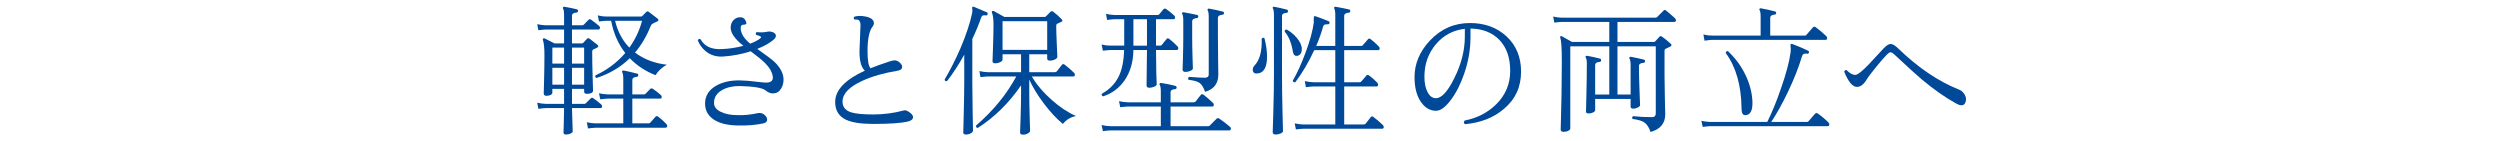
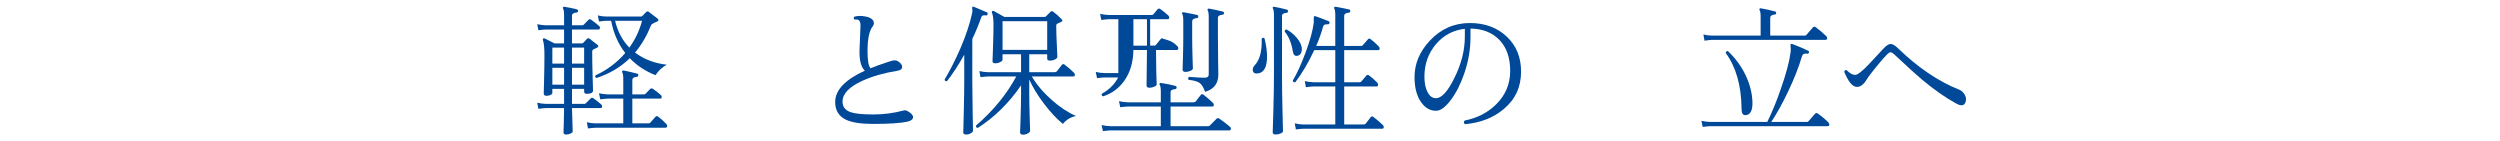
<svg xmlns="http://www.w3.org/2000/svg" version="1.1" x="0px" y="0px" width="460px" height="26px" viewBox="0 0 460 26" overflow="visible" enable-background="new 0 0 460 26" xml:space="preserve">
  <defs>
</defs>
  <g>
    <g>
      <path fill="#004898" d="M110.628,19.214c0.104,0.087,0.156,0.199,0.156,0.338c0,0.226-0.096,0.338-0.286,0.338h-5.252    c0.017,0.538,0.043,1.396,0.078,2.574c0.034,1.074,0.052,1.655,0.052,1.742c0,0.121-0.126,0.242-0.377,0.364    c-0.251,0.121-0.524,0.182-0.819,0.182c-0.33,0-0.494-0.121-0.494-0.364c0-0.052,0.017-0.649,0.052-1.794    c0.034-1.213,0.052-2.114,0.052-2.704h-3.328c-0.243,0-0.711,0.044-1.404,0.13l-0.208-1.117c0.537,0.121,1.066,0.19,1.586,0.208    h3.354v-2.757h-2.158v0.729c0,0.139-0.104,0.265-0.312,0.377c-0.208,0.113-0.477,0.169-0.806,0.169    c-0.312,0-0.468-0.156-0.468-0.468c0,0.087,0.021-0.729,0.065-2.444s0.065-3.241,0.065-4.576c0-1.334-0.096-2.262-0.286-2.782    c-0.035-0.104-0.018-0.19,0.052-0.26c0.069-0.068,0.165-0.078,0.286-0.025c0.017,0,0.615,0.303,1.794,0.909h1.768V5.434h-3.354    c-0.226,0-0.685,0.044-1.378,0.13l-0.208-1.117c0.52,0.121,1.048,0.19,1.586,0.208h3.354V2.808c0-0.624-0.061-1.031-0.182-1.222    c-0.069-0.104-0.069-0.19,0-0.26c0.052-0.069,0.139-0.096,0.26-0.078c0.918,0.156,1.681,0.312,2.288,0.468    c0.138,0.052,0.208,0.156,0.208,0.312c-0.018,0.173-0.113,0.269-0.286,0.285c-0.555,0.035-0.832,0.234-0.832,0.599v1.742h1.898    c0.104,0,0.199-0.044,0.286-0.131l0.858-0.884c0.139-0.139,0.303-0.139,0.494,0c0.485,0.348,0.962,0.72,1.43,1.118    c0.121,0.087,0.182,0.199,0.182,0.338c0,0.226-0.096,0.338-0.286,0.338h-4.862v2.548h1.82c0.104,0,0.19-0.034,0.26-0.104    c0.173-0.173,0.398-0.416,0.676-0.729c0.156-0.155,0.329-0.155,0.52,0c0.347,0.261,0.823,0.634,1.43,1.118    c0.225,0.208,0.182,0.382-0.13,0.521c-0.208,0.104-0.425,0.208-0.65,0.312c-0.139,0.069-0.208,0.226-0.208,0.469    c0,1.265,0.026,2.786,0.078,4.562c0.052,1.777,0.078,2.613,0.078,2.509c0,0.416-0.381,0.624-1.144,0.624    c-0.33,0-0.494-0.139-0.494-0.416v-0.494h-2.236v2.757h2.314c0.104,0,0.19-0.044,0.26-0.131l0.884-0.884    c0.139-0.139,0.303-0.139,0.494,0C109.684,18.442,110.161,18.815,110.628,19.214z M103.791,11.7V8.762h-2.158V11.7H103.791z     M103.791,15.574v-3.095h-2.158v3.095H103.791z M107.482,11.7V8.762h-2.236V11.7H107.482z M107.482,15.574v-3.095h-2.236v3.095    H107.482z M122.588,22.802c0.121,0.121,0.182,0.242,0.182,0.364c0,0.225-0.122,0.338-0.364,0.338h-12.818    c-0.225,0-0.693,0.043-1.404,0.13l-0.208-1.144c0.537,0.139,1.066,0.208,1.586,0.208h5.122v-4.551h-2.86    c-0.226,0-0.685,0.044-1.378,0.131l-0.234-1.118c0.537,0.121,1.066,0.19,1.586,0.208h2.886v-2.834    c0-0.606-0.061-1.005-0.182-1.196c-0.069-0.104-0.069-0.199,0-0.286c0.052-0.069,0.139-0.095,0.26-0.078    c0.71,0.14,1.534,0.33,2.47,0.572c0.156,0.035,0.225,0.139,0.208,0.312c-0.018,0.174-0.113,0.27-0.286,0.286    c-0.537,0.035-0.806,0.226-0.806,0.572v2.652h2.158c0.104,0,0.199-0.043,0.286-0.13l0.858-0.885c0.139-0.121,0.303-0.121,0.494,0    c0.52,0.348,0.997,0.72,1.43,1.118c0.121,0.104,0.182,0.226,0.182,0.364c0,0.208-0.095,0.312-0.286,0.312h-5.122v4.551h2.99    c0.121,0,0.217-0.035,0.286-0.104c0.277-0.312,0.606-0.685,0.988-1.118c0.139-0.139,0.295-0.146,0.468-0.025    C121.583,21.813,122.085,22.265,122.588,22.802z M122.692,11.908c-0.884,0.485-1.577,1.127-2.08,1.924    c-1.854-0.729-3.432-1.769-4.732-3.12c-1.681,1.646-3.727,2.86-6.136,3.64c-0.226-0.121-0.277-0.286-0.156-0.494    c2.132-0.987,3.952-2.356,5.46-4.107c-1.3-1.664-2.167-3.64-2.6-5.928h-0.832c-0.226,0-0.694,0.043-1.404,0.13l-0.208-1.118    c0.537,0.139,1.066,0.208,1.586,0.208h6.318c0.121,0,0.216-0.034,0.286-0.104l0.702-0.728c0.156-0.156,0.329-0.156,0.52,0    c0.433,0.329,0.953,0.728,1.56,1.196c0.277,0.242,0.243,0.433-0.104,0.571l-0.624,0.286c-0.226,0.104-0.381,0.243-0.468,0.416    c-0.78,1.941-1.76,3.605-2.938,4.992C118.472,10.902,120.421,11.647,122.692,11.908z M118.143,3.822h-4.966    c0.468,1.976,1.343,3.622,2.626,4.939C116.877,7.271,117.657,5.625,118.143,3.822z" />
-       <path fill="#004898" d="M144.171,14.664c0,0.606-0.152,1.157-0.455,1.65c-0.303,0.494-0.698,0.776-1.183,0.846    c-0.121,0.018-0.243,0.025-0.364,0.025c-0.416,0-0.85-0.182-1.3-0.546c-0.537-0.468-2.097-0.736-4.68-0.806    c-1.317-0.018-2.418,0.226-3.302,0.728c-0.988,0.556-1.491,1.326-1.508,2.314c-0.018,0.728,0.39,1.291,1.222,1.689    c0.762,0.399,1.794,0.607,3.094,0.624c1.248,0.035,2.479-0.086,3.692-0.363c0.433-0.087,0.806-0.026,1.118,0.182    c0.433,0.312,0.65,0.642,0.65,0.988c0,0.364-0.226,0.598-0.676,0.702c-1.439,0.312-3.042,0.441-4.81,0.39    c-2.08-0.052-3.631-0.494-4.654-1.326c-0.884-0.71-1.309-1.646-1.274-2.808c0.017-1.353,0.702-2.418,2.054-3.198    c1.213-0.676,2.678-0.996,4.394-0.962c0.901,0.018,1.95,0.104,3.146,0.26c0.953,0.122,1.594,0.165,1.924,0.13    c0.693-0.086,1.005-0.441,0.936-1.065c-0.104-0.832-0.581-1.673-1.43-2.522c-0.503-0.502-1.378-1.222-2.626-2.158    c-1.629,0.521-3.319,0.842-5.07,0.962c-1.317,0.088-2.436-0.276-3.354-1.092c-0.589-0.52-1.031-1.152-1.326-1.897    c0.121-0.243,0.295-0.304,0.52-0.183c0.728,1.335,2.089,1.934,4.082,1.794c1.334-0.068,2.6-0.269,3.796-0.598    c-1.56-1.23-2.34-2.34-2.34-3.328c0-0.555,0.169-1.014,0.507-1.378c0.338-0.364,0.758-0.546,1.261-0.546    c0.52,0,0.884,0.295,1.092,0.884c0.121,0.33-0.061,0.494-0.546,0.494c-0.312,0-0.468,0.199-0.468,0.598    c0,0.972,0.581,1.934,1.742,2.887c0.901-0.347,1.543-0.693,1.924-1.04c0.121-0.104,0.108-0.204-0.039-0.299    c-0.147-0.096-0.403-0.187-0.767-0.273c-0.156-0.208-0.122-0.381,0.104-0.52c0.676,0.087,1.343,0.061,2.002-0.078    c0.294-0.069,0.633-0.026,1.014,0.13c0.329,0.156,0.494,0.364,0.494,0.624s-0.174,0.528-0.52,0.806    c-0.711,0.59-1.682,1.127-2.912,1.612c1.629,1.144,2.669,1.924,3.12,2.34C143.599,12.428,144.171,13.537,144.171,14.664z" />
      <path fill="#004898" d="M166.958,22.386c-1.266,0.277-3.363,0.416-6.292,0.416c-2.288,0-3.978-0.269-5.07-0.806    c-1.283-0.642-1.924-1.716-1.924-3.225c0-2.184,1.82-4.107,5.46-5.771c-0.659-0.589-0.988-1.759-0.988-3.51    c0-0.104,0.061-1.655,0.182-4.654c0.035-0.606-0.078-0.988-0.338-1.145c-0.139-0.086-0.39-0.12-0.754-0.104    c-0.191-0.173-0.2-0.347-0.026-0.52c0.589-0.174,1.282-0.183,2.08-0.026c1.005,0.208,1.508,0.624,1.508,1.248    c0,0.19-0.07,0.373-0.208,0.546c-0.642,0.798-0.962,2.323-0.962,4.576c0,1.698,0.182,2.747,0.546,3.146    c0.797-0.329,1.984-0.754,3.562-1.273c0.381-0.121,0.667-0.183,0.858-0.183c0.329,0,0.646,0.135,0.949,0.403    s0.455,0.533,0.455,0.793c0,0.399-0.303,0.642-0.91,0.729c-2.461,0.398-4.602,1.014-6.422,1.846    c-2.427,1.109-3.64,2.383-3.64,3.822c0,0.953,0.502,1.603,1.508,1.949c0.814,0.277,2.201,0.416,4.16,0.416    c1.889,0,3.744-0.242,5.564-0.728c0.243-0.069,0.468-0.043,0.676,0.078c0.71,0.381,1.066,0.763,1.066,1.144    C167.998,21.953,167.651,22.229,166.958,22.386z" />
      <path fill="#004898" d="M181.712,2.626c-0.035,0.174-0.139,0.243-0.312,0.208c-0.451-0.087-0.728,0.018-0.832,0.312    c-0.451,1.301-1.005,2.644-1.664,4.03v7.956c0,1.352,0.021,3.207,0.065,5.564c0.043,2.356,0.065,3.475,0.065,3.354    c0,0.156-0.13,0.312-0.39,0.468c-0.26,0.156-0.546,0.234-0.858,0.234c-0.364,0-0.546-0.121-0.546-0.364    c0,0.156,0.03-1.019,0.091-3.522c0.061-2.505,0.091-4.416,0.091-5.733v-5.07c-1.04,1.872-2.097,3.493-3.172,4.862    c-0.26,0.052-0.408-0.043-0.442-0.286c1.022-1.732,1.993-3.648,2.912-5.746c1.04-2.443,1.759-4.61,2.158-6.5    c0.052-0.225,0.061-0.477,0.026-0.754c-0.035-0.208-0.026-0.333,0.026-0.377c0.052-0.043,0.138-0.048,0.26-0.013    c0.433,0.173,1.23,0.512,2.392,1.014C181.721,2.331,181.765,2.453,181.712,2.626z M197.988,21.346    c-0.988,0.191-1.794,0.676-2.418,1.456c-1.144-0.936-2.301-2.175-3.471-3.718c-1.17-1.543-2.076-3.024-2.717-4.446v2.548    c0,1.093,0.026,2.526,0.078,4.304c0.052,1.776,0.078,2.63,0.078,2.561c0,0.173-0.135,0.338-0.403,0.494s-0.568,0.234-0.897,0.234    c-0.364,0-0.546-0.14-0.546-0.416c0,0.121,0.03-0.725,0.091-2.535c0.061-1.812,0.091-3.358,0.091-4.642v-1.481    c-2.236,3.259-4.888,5.867-7.956,7.826c-0.243,0-0.355-0.14-0.338-0.416c3.189-2.757,5.659-5.772,7.41-9.049h-5.2    c-0.226,0-0.685,0.044-1.378,0.131l-0.208-1.118c0.52,0.121,1.048,0.19,1.586,0.208h6.084V9.983h-3.406v0.988    c0,0.156-0.143,0.309-0.429,0.455c-0.286,0.147-0.603,0.221-0.949,0.221c-0.312,0-0.468-0.13-0.468-0.39    c0,0.069,0.03-0.78,0.091-2.548c0.061-1.769,0.091-3.129,0.091-4.082c0-1.109-0.095-1.872-0.286-2.288    c-0.052-0.121-0.035-0.217,0.052-0.286c0.086-0.069,0.182-0.078,0.286-0.025c0.19,0.104,0.84,0.468,1.95,1.092h7.384    c0.104,0,0.19-0.035,0.26-0.104l0.858-0.857c0.156-0.139,0.32-0.139,0.494,0c0.572,0.434,1.083,0.893,1.534,1.378    c0.225,0.208,0.199,0.373-0.078,0.494l-0.676,0.312c-0.156,0.052-0.234,0.199-0.234,0.442c0,0.711,0.034,1.846,0.104,3.405    c0.069,1.561,0.104,2.314,0.104,2.263c0,0.173-0.143,0.334-0.429,0.48c-0.286,0.147-0.603,0.222-0.949,0.222    c-0.329,0-0.494-0.131-0.494-0.391v-0.78h-3.302v3.303h4.68c0.173,0,0.303-0.053,0.39-0.156c0.381-0.503,0.693-0.901,0.936-1.196    c0.121-0.173,0.286-0.19,0.494-0.052c0.502,0.382,1.083,0.884,1.742,1.508c0.104,0.104,0.156,0.226,0.156,0.364    c0,0.208-0.095,0.312-0.286,0.312h-7.644c0.901,1.526,2.141,2.981,3.718,4.368C195.059,19.751,196.532,20.722,197.988,21.346z     M192.685,9.178V3.899h-8.216v5.278H192.685z" />
-       <path fill="#004898" d="M216.633,8.502c0.121,0.121,0.182,0.243,0.182,0.364c0,0.226-0.121,0.338-0.364,0.338h-3.744    c0,1.109,0.017,2.496,0.052,4.16c0.052,1.508,0.078,2.228,0.078,2.157c0,0.156-0.152,0.3-0.455,0.43    c-0.304,0.13-0.603,0.194-0.897,0.194c-0.347,0-0.52-0.146-0.52-0.441c0,0.156,0.008-0.546,0.026-2.106    c0.034-1.698,0.052-3.163,0.052-4.394h-2.496c-0.035,2.201-0.572,4.056-1.612,5.563c-0.988,1.439-2.314,2.427-3.978,2.964    c-0.243-0.121-0.312-0.285-0.208-0.493c1.334-0.729,2.335-1.725,3.003-2.99c0.667-1.266,1.027-2.946,1.079-5.044h-2.522    c-0.226,0-0.685,0.043-1.378,0.13l-0.234-1.145c0.537,0.14,1.074,0.208,1.612,0.208h2.548V3.536h-1.768    c-0.225,0-0.685,0.043-1.378,0.13l-0.208-1.118c0.52,0.121,1.049,0.191,1.586,0.208h7.904c0.121,0,0.216-0.034,0.286-0.104    c0.208-0.261,0.477-0.581,0.806-0.963c0.139-0.138,0.303-0.146,0.494-0.025c0.433,0.295,0.927,0.693,1.482,1.196    c0.104,0.104,0.156,0.225,0.156,0.363c0,0.208-0.096,0.312-0.286,0.312h-3.224v4.861h0.78c0.121,0,0.208-0.034,0.26-0.104    c0.173-0.19,0.477-0.563,0.91-1.118c0.121-0.156,0.277-0.164,0.468-0.026C215.627,7.531,216.13,7.981,216.633,8.502z     M226.305,23.322c0.121,0.086,0.182,0.198,0.182,0.338c0,0.225-0.104,0.338-0.312,0.338h-21.866c-0.226,0-0.685,0.043-1.378,0.13    l-0.234-1.118c0.537,0.121,1.066,0.19,1.586,0.208h9.308v-3.614h-6.084c-0.226,0-0.685,0.044-1.378,0.13l-0.234-1.117    c0.537,0.121,1.075,0.19,1.612,0.208h6.084v-2.002c0-0.624-0.07-1.022-0.208-1.196c-0.052-0.104-0.052-0.199,0-0.286    c0.052-0.069,0.138-0.095,0.26-0.078c0.901,0.139,1.785,0.321,2.652,0.546c0.139,0.053,0.208,0.156,0.208,0.312    c-0.017,0.173-0.113,0.269-0.286,0.286c-0.555,0.034-0.832,0.226-0.832,0.571v1.847h4.238c0.173,0,0.303-0.053,0.39-0.156    c0.381-0.521,0.693-0.919,0.936-1.196c0.121-0.173,0.286-0.19,0.494-0.052c0.503,0.382,1.083,0.884,1.742,1.508    c0.104,0.104,0.156,0.226,0.156,0.364c0,0.208-0.096,0.312-0.286,0.312h-7.67v3.614h6.942c0.121,0,0.216-0.043,0.286-0.13    c0.329-0.329,0.745-0.745,1.248-1.248c0.138-0.139,0.294-0.147,0.468-0.026C224.849,22.144,225.508,22.646,226.305,23.322z     M211.043,8.397V3.536h-2.496v4.861H211.043z M220.481,3.068c-0.017,0.173-0.113,0.26-0.286,0.26    c-0.555,0.052-0.832,0.251-0.832,0.598v2.886c0,1.093,0.021,2.345,0.065,3.758c0.043,1.412,0.065,2.093,0.065,2.041    c0,0.139-0.147,0.277-0.442,0.416c-0.295,0.139-0.598,0.207-0.91,0.207c-0.364,0-0.546-0.146-0.546-0.441    c0,0.121,0.021-0.542,0.065-1.989c0.043-1.447,0.065-2.777,0.065-3.991V3.822c0-0.624-0.061-1.031-0.182-1.223    c-0.069-0.104-0.078-0.19-0.026-0.26c0.069-0.087,0.165-0.112,0.286-0.078c1.161,0.208,1.984,0.373,2.47,0.494    C220.429,2.791,220.498,2.895,220.481,3.068z M225.213,2.444c-0.017,0.173-0.113,0.26-0.286,0.26    c-0.555,0.052-0.832,0.251-0.832,0.598v3.225c0,1.56,0.013,3.106,0.039,4.641c0.026,1.534,0.039,2.379,0.039,2.535    c0,1.664-0.815,2.729-2.444,3.197c-0.277-0.814-0.611-1.36-1.001-1.638s-1.062-0.468-2.015-0.572    c-0.156-0.225-0.13-0.406,0.078-0.546c1.317,0.104,2.279,0.156,2.886,0.156c0.485,0,0.728-0.199,0.728-0.598V3.146    c0-0.624-0.061-1.03-0.182-1.222c-0.069-0.104-0.069-0.19,0-0.26c0.052-0.069,0.139-0.096,0.26-0.078    c0.953,0.174,1.794,0.355,2.522,0.546C225.161,2.167,225.23,2.271,225.213,2.444z" />
+       <path fill="#004898" d="M216.633,8.502c0.121,0.121,0.182,0.243,0.182,0.364c0,0.226-0.121,0.338-0.364,0.338h-3.744    c0,1.109,0.017,2.496,0.052,4.16c0.052,1.508,0.078,2.228,0.078,2.157c0,0.156-0.152,0.3-0.455,0.43    c-0.304,0.13-0.603,0.194-0.897,0.194c-0.347,0-0.52-0.146-0.52-0.441c0,0.156,0.008-0.546,0.026-2.106    c0.034-1.698,0.052-3.163,0.052-4.394h-2.496c-0.035,2.201-0.572,4.056-1.612,5.563c-0.988,1.439-2.314,2.427-3.978,2.964    c-0.243-0.121-0.312-0.285-0.208-0.493c1.334-0.729,2.335-1.725,3.003-2.99h-2.522    c-0.226,0-0.685,0.043-1.378,0.13l-0.234-1.145c0.537,0.14,1.074,0.208,1.612,0.208h2.548V3.536h-1.768    c-0.225,0-0.685,0.043-1.378,0.13l-0.208-1.118c0.52,0.121,1.049,0.191,1.586,0.208h7.904c0.121,0,0.216-0.034,0.286-0.104    c0.208-0.261,0.477-0.581,0.806-0.963c0.139-0.138,0.303-0.146,0.494-0.025c0.433,0.295,0.927,0.693,1.482,1.196    c0.104,0.104,0.156,0.225,0.156,0.363c0,0.208-0.096,0.312-0.286,0.312h-3.224v4.861h0.78c0.121,0,0.208-0.034,0.26-0.104    c0.173-0.19,0.477-0.563,0.91-1.118c0.121-0.156,0.277-0.164,0.468-0.026C215.627,7.531,216.13,7.981,216.633,8.502z     M226.305,23.322c0.121,0.086,0.182,0.198,0.182,0.338c0,0.225-0.104,0.338-0.312,0.338h-21.866c-0.226,0-0.685,0.043-1.378,0.13    l-0.234-1.118c0.537,0.121,1.066,0.19,1.586,0.208h9.308v-3.614h-6.084c-0.226,0-0.685,0.044-1.378,0.13l-0.234-1.117    c0.537,0.121,1.075,0.19,1.612,0.208h6.084v-2.002c0-0.624-0.07-1.022-0.208-1.196c-0.052-0.104-0.052-0.199,0-0.286    c0.052-0.069,0.138-0.095,0.26-0.078c0.901,0.139,1.785,0.321,2.652,0.546c0.139,0.053,0.208,0.156,0.208,0.312    c-0.017,0.173-0.113,0.269-0.286,0.286c-0.555,0.034-0.832,0.226-0.832,0.571v1.847h4.238c0.173,0,0.303-0.053,0.39-0.156    c0.381-0.521,0.693-0.919,0.936-1.196c0.121-0.173,0.286-0.19,0.494-0.052c0.503,0.382,1.083,0.884,1.742,1.508    c0.104,0.104,0.156,0.226,0.156,0.364c0,0.208-0.096,0.312-0.286,0.312h-7.67v3.614h6.942c0.121,0,0.216-0.043,0.286-0.13    c0.329-0.329,0.745-0.745,1.248-1.248c0.138-0.139,0.294-0.147,0.468-0.026C224.849,22.144,225.508,22.646,226.305,23.322z     M211.043,8.397V3.536h-2.496v4.861H211.043z M220.481,3.068c-0.017,0.173-0.113,0.26-0.286,0.26    c-0.555,0.052-0.832,0.251-0.832,0.598v2.886c0,1.093,0.021,2.345,0.065,3.758c0.043,1.412,0.065,2.093,0.065,2.041    c0,0.139-0.147,0.277-0.442,0.416c-0.295,0.139-0.598,0.207-0.91,0.207c-0.364,0-0.546-0.146-0.546-0.441    c0,0.121,0.021-0.542,0.065-1.989c0.043-1.447,0.065-2.777,0.065-3.991V3.822c0-0.624-0.061-1.031-0.182-1.223    c-0.069-0.104-0.078-0.19-0.026-0.26c0.069-0.087,0.165-0.112,0.286-0.078c1.161,0.208,1.984,0.373,2.47,0.494    C220.429,2.791,220.498,2.895,220.481,3.068z M225.213,2.444c-0.017,0.173-0.113,0.26-0.286,0.26    c-0.555,0.052-0.832,0.251-0.832,0.598v3.225c0,1.56,0.013,3.106,0.039,4.641c0.026,1.534,0.039,2.379,0.039,2.535    c0,1.664-0.815,2.729-2.444,3.197c-0.277-0.814-0.611-1.36-1.001-1.638s-1.062-0.468-2.015-0.572    c-0.156-0.225-0.13-0.406,0.078-0.546c1.317,0.104,2.279,0.156,2.886,0.156c0.485,0,0.728-0.199,0.728-0.598V3.146    c0-0.624-0.061-1.03-0.182-1.222c-0.069-0.104-0.069-0.19,0-0.26c0.052-0.069,0.139-0.096,0.26-0.078    c0.953,0.174,1.794,0.355,2.522,0.546C225.161,2.167,225.23,2.271,225.213,2.444z" />
      <path fill="#004898" d="M232.668,7.046c0.311,1.248,0.467,2.366,0.467,3.354c0,2.028-0.615,3.068-1.846,3.12    c-0.52,0.035-0.779-0.208-0.779-0.728c0-0.26,0.111-0.511,0.338-0.754c0.953-1.022,1.387-2.661,1.3-4.914    C232.303,6.916,232.477,6.89,232.668,7.046z M236.983,2.08c0,0.173-0.087,0.269-0.261,0.286c-0.555,0.034-0.832,0.226-0.832,0.571    v10.946c0,1.82,0.031,4.034,0.092,6.644c0.061,2.608,0.091,3.809,0.091,3.601c0,0.156-0.144,0.299-0.429,0.429    c-0.286,0.13-0.594,0.195-0.924,0.195c-0.363,0-0.545-0.147-0.545-0.442c0,0.226,0.039-1.019,0.117-3.73    c0.077-2.713,0.116-4.953,0.116-6.722V2.808c0-0.624-0.062-1.031-0.183-1.222c-0.068-0.104-0.077-0.19-0.025-0.26    c0.069-0.069,0.156-0.096,0.26-0.078c0.693,0.121,1.465,0.295,2.314,0.52C236.932,1.803,237,1.907,236.983,2.08z M239.531,9.021    c0,0.711-0.27,1.127-0.807,1.248c-0.45,0.087-0.728-0.164-0.832-0.754c-0.26-1.595-0.762-2.825-1.508-3.691    c-0.018-0.261,0.104-0.391,0.364-0.391c0.677,0.364,1.282,0.858,1.82,1.482C239.211,7.661,239.531,8.363,239.531,9.021z     M254.455,23.01c0.104,0.104,0.156,0.226,0.156,0.364c0,0.208-0.096,0.312-0.286,0.312h-14.508c-0.226,0-0.685,0.043-1.378,0.13    l-0.208-1.117c0.521,0.121,1.048,0.19,1.586,0.208h5.876v-6.994h-4.03c-0.226,0-0.685,0.043-1.378,0.13l-0.208-1.118    c0.521,0.121,1.049,0.191,1.586,0.208h4.03V9.229h-3.874c-1.058,2.271-2.22,4.238-3.483,5.902    c-0.261,0.052-0.416-0.043-0.469-0.286c0.814-1.387,1.604-3.12,2.366-5.2c0.814-2.166,1.317-4.012,1.508-5.538    c-0.034-0.312-0.026-0.676,0.026-1.092c0.068-0.052,0.164-0.061,0.285-0.025c0.797,0.277,1.604,0.581,2.418,0.909    c0.139,0.07,0.191,0.191,0.156,0.364c-0.052,0.156-0.156,0.226-0.312,0.208c-0.503-0.034-0.789,0.096-0.858,0.391    c-0.295,1.109-0.719,2.305-1.273,3.588h3.51V2.808c0-0.624-0.061-1.031-0.182-1.222c-0.07-0.104-0.07-0.19,0-0.26    c0.052-0.069,0.139-0.096,0.26-0.078c0.988,0.173,1.811,0.338,2.47,0.494c0.156,0.034,0.226,0.139,0.208,0.312    c-0.018,0.174-0.113,0.27-0.286,0.286c-0.555,0.035-0.832,0.234-0.832,0.598V8.45h3.12c0.121,0,0.217-0.035,0.286-0.104    c0.26-0.312,0.589-0.693,0.987-1.144c0.121-0.139,0.277-0.139,0.469,0c0.484,0.363,0.979,0.806,1.482,1.326    c0.121,0.121,0.182,0.251,0.182,0.39c0,0.208-0.113,0.312-0.338,0.312h-6.188v5.902h2.834c0.121,0,0.217-0.034,0.286-0.104    c0.277-0.312,0.606-0.693,0.988-1.145c0.139-0.139,0.295-0.139,0.468,0c0.503,0.364,1.005,0.806,1.508,1.326    c0.104,0.121,0.156,0.251,0.156,0.39c0,0.208-0.112,0.312-0.338,0.312h-5.902v6.994h3.562c0.174,0,0.304-0.053,0.391-0.156    c0.381-0.503,0.693-0.901,0.936-1.196c0.121-0.173,0.287-0.182,0.494-0.025C253.216,21.892,253.797,22.386,254.455,23.01z" />
      <path fill="#004898" d="M279.878,13.182c0,2.826-1.065,5.122-3.198,6.891c-1.889,1.595-4.264,2.521-7.123,2.781    c-0.26-0.208-0.277-0.433-0.053-0.676c2.288-0.45,4.203-1.43,5.746-2.938c1.75-1.699,2.626-3.762,2.626-6.188    s-0.659-4.324-1.976-5.694c-1.318-1.368-3.094-2.07-5.33-2.105v1.612c0,2.184-0.373,4.377-1.118,6.577    c-0.676,1.994-1.513,3.649-2.509,4.967c-0.997,1.317-1.895,1.976-2.691,1.976c-1.057,0-1.949-0.485-2.678-1.456    c-0.867-1.144-1.3-2.729-1.3-4.758c0-2.444,0.936-4.671,2.808-6.682c2.028-2.167,4.489-3.25,7.385-3.25    c2.738,0,4.991,0.827,6.76,2.482C278.994,8.376,279.878,10.53,279.878,13.182z M269.53,5.304c-2.167,0.243-3.948,1.196-5.343,2.86    c-1.396,1.664-2.094,3.648-2.094,5.954c0,1.161,0.195,2.11,0.586,2.847c0.39,0.737,0.896,1.105,1.521,1.105    c1.058,0,2.192-1.239,3.405-3.719c1.283-2.564,1.925-5.104,1.925-7.618V5.304z" />
-       <path fill="#004898" d="M308.197,3.354c0.121,0.122,0.182,0.252,0.182,0.391c0,0.19-0.104,0.286-0.312,0.286h-10.452v3.691h6.656    c0.121,0,0.217-0.034,0.286-0.104l0.806-0.885c0.121-0.12,0.277-0.112,0.469,0.026c0.45,0.312,0.979,0.745,1.586,1.3    c0.225,0.191,0.189,0.364-0.104,0.521l-0.832,0.39c-0.139,0.069-0.208,0.191-0.208,0.364v4.81c0,0.954,0.021,2.332,0.064,4.135    c0.044,1.803,0.066,2.721,0.066,2.756c0,1.664-0.902,2.747-2.705,3.25c-0.277-0.85-0.676-1.447-1.195-1.794    c-0.434-0.277-1.136-0.477-2.106-0.599c-0.139-0.225-0.104-0.398,0.104-0.52c1.057,0.121,2.209,0.182,3.457,0.182    c0.469,0,0.703-0.233,0.703-0.702V8.528h-7.047v8.865h2.418v-5.382c0-0.624-0.069-1.031-0.207-1.222    c-0.053-0.104-0.053-0.19,0-0.26c0.068-0.069,0.155-0.096,0.26-0.078c0.832,0.155,1.629,0.329,2.392,0.52    c0.156,0.052,0.226,0.156,0.208,0.312c-0.018,0.173-0.113,0.269-0.286,0.286c-0.555,0.034-0.832,0.225-0.832,0.571    c0,1.127,0.034,2.635,0.104,4.524c0.068,1.89,0.104,2.782,0.104,2.678c0,0.139-0.135,0.282-0.402,0.429    c-0.27,0.147-0.551,0.222-0.846,0.222c-0.329,0-0.494-0.13-0.494-0.391V18.2h-6.525v2.08c0,0.139-0.121,0.272-0.364,0.402    s-0.521,0.195-0.832,0.195c-0.329,0-0.494-0.121-0.494-0.364c0,0.226,0.026-0.78,0.078-3.016c0.052-2.236,0.078-4.169,0.078-5.798    c0-0.537-0.062-0.893-0.183-1.066c-0.068-0.121-0.078-0.217-0.025-0.286c0.068-0.068,0.164-0.095,0.286-0.078    c0.78,0.14,1.568,0.312,2.366,0.521c0.139,0.052,0.199,0.156,0.182,0.312c0,0.174-0.087,0.27-0.26,0.286    c-0.555,0.035-0.832,0.234-0.832,0.599v5.407h2.6V8.528h-7.176V23.66c0,0.139-0.121,0.272-0.364,0.402    c-0.243,0.131-0.528,0.195-0.858,0.195c-0.363,0-0.545-0.139-0.545-0.416c0,0.018,0.017-0.65,0.051-2.002    c0.035-1.595,0.07-3.129,0.104-4.602c0.034-2.149,0.052-4.143,0.052-5.98c0-2.392-0.096-3.822-0.285-4.29    c-0.053-0.121-0.044-0.217,0.025-0.286c0.087-0.068,0.182-0.068,0.286,0c0.866,0.485,1.481,0.832,1.847,1.04h6.863V4.03h-8.71    c-0.243,0-0.711,0.043-1.403,0.13l-0.209-1.118c0.537,0.139,1.066,0.208,1.586,0.208h17.238c0.121,0,0.217-0.034,0.286-0.104    l1.196-1.195c0.139-0.156,0.285-0.165,0.441-0.026C307.209,2.479,307.764,2.955,308.197,3.354z" />
      <path fill="#004898" d="M336.436,22.542c0.104,0.104,0.156,0.226,0.156,0.364c0,0.208-0.096,0.312-0.286,0.312h-21.632    c-0.226,0-0.686,0.043-1.378,0.13l-0.233-1.118c0.537,0.122,1.065,0.191,1.586,0.208h10.529c0.867-1.732,1.707-3.787,2.521-6.161    c0.953-2.722,1.543-4.94,1.769-6.656c0.052-0.364,0.052-0.72,0-1.066c-0.034-0.225-0.022-0.368,0.039-0.429    c0.061-0.061,0.144-0.073,0.247-0.039c1.195,0.451,2.175,0.867,2.938,1.248c0.139,0.069,0.191,0.182,0.156,0.338    c-0.052,0.174-0.164,0.243-0.338,0.208c-0.503-0.087-0.814,0.061-0.936,0.442c-0.59,2.011-1.457,4.212-2.601,6.604    c-1.058,2.201-2.079,4.039-3.067,5.512h6.552c0.121,0,0.216-0.034,0.286-0.104c0.328-0.381,0.736-0.85,1.222-1.404    c0.139-0.156,0.304-0.173,0.494-0.052C335.205,21.397,335.863,21.953,336.436,22.542z M336.046,6.656    c0.104,0.104,0.155,0.226,0.155,0.363c0,0.208-0.095,0.312-0.285,0.312h-20.878c-0.226,0-0.694,0.052-1.404,0.156l-0.208-1.145    c0.537,0.139,1.066,0.208,1.586,0.208h8.944V3.094c0-0.624-0.062-1.031-0.183-1.222c-0.068-0.104-0.078-0.19-0.025-0.26    c0.068-0.069,0.164-0.096,0.285-0.078c0.953,0.173,1.812,0.363,2.574,0.571c0.156,0.035,0.226,0.14,0.209,0.312    c-0.018,0.174-0.104,0.26-0.261,0.26c-0.555,0.052-0.832,0.252-0.832,0.599v3.275h6.345c0.121,0,0.216-0.034,0.285-0.104    c0.312-0.364,0.719-0.832,1.223-1.404c0.139-0.156,0.303-0.173,0.494-0.052C334.798,5.529,335.457,6.084,336.046,6.656z     M322.447,18.668c0.07,1.682-0.381,2.521-1.352,2.521c-0.434,0-0.65-0.406-0.65-1.222c-0.051-4.246-1.022-7.652-2.912-10.218    c0.035-0.26,0.174-0.373,0.416-0.338c1.369,1.3,2.445,2.765,3.225,4.394C321.953,15.436,322.379,17.056,322.447,18.668z" />
      <path fill="#004898" d="M361.724,18.512c-0.087,0.572-0.364,0.858-0.832,0.858c-0.261,0-0.572-0.104-0.937-0.312    c-1.993-1.092-4.107-2.574-6.344-4.445c-0.988-0.832-2.687-2.375-5.096-4.629c-0.26-0.242-0.477-0.363-0.65-0.363    s-0.39,0.13-0.649,0.39c-0.468,0.468-1.118,1.214-1.95,2.236c-0.901,1.092-1.508,1.897-1.82,2.418    c-0.537,0.884-1.127,1.326-1.768,1.326c-0.798,0-1.578-0.928-2.34-2.782c0.068-0.277,0.225-0.373,0.468-0.286    c0.555,0.572,1.074,0.858,1.56,0.858c0.434,0,1.283-0.667,2.549-2.002c0.9-0.971,1.803-1.941,2.703-2.912    c0.503-0.521,0.928-0.78,1.274-0.78s0.797,0.269,1.353,0.806c3.691,3.571,7.47,6.119,11.336,7.645    c0.328,0.139,0.619,0.402,0.871,0.793C361.701,17.719,361.793,18.113,361.724,18.512z" />
    </g>
  </g>
  <rect id="_x3C_スライス_x3E__1_" fill="none" width="460" height="26" />
</svg>